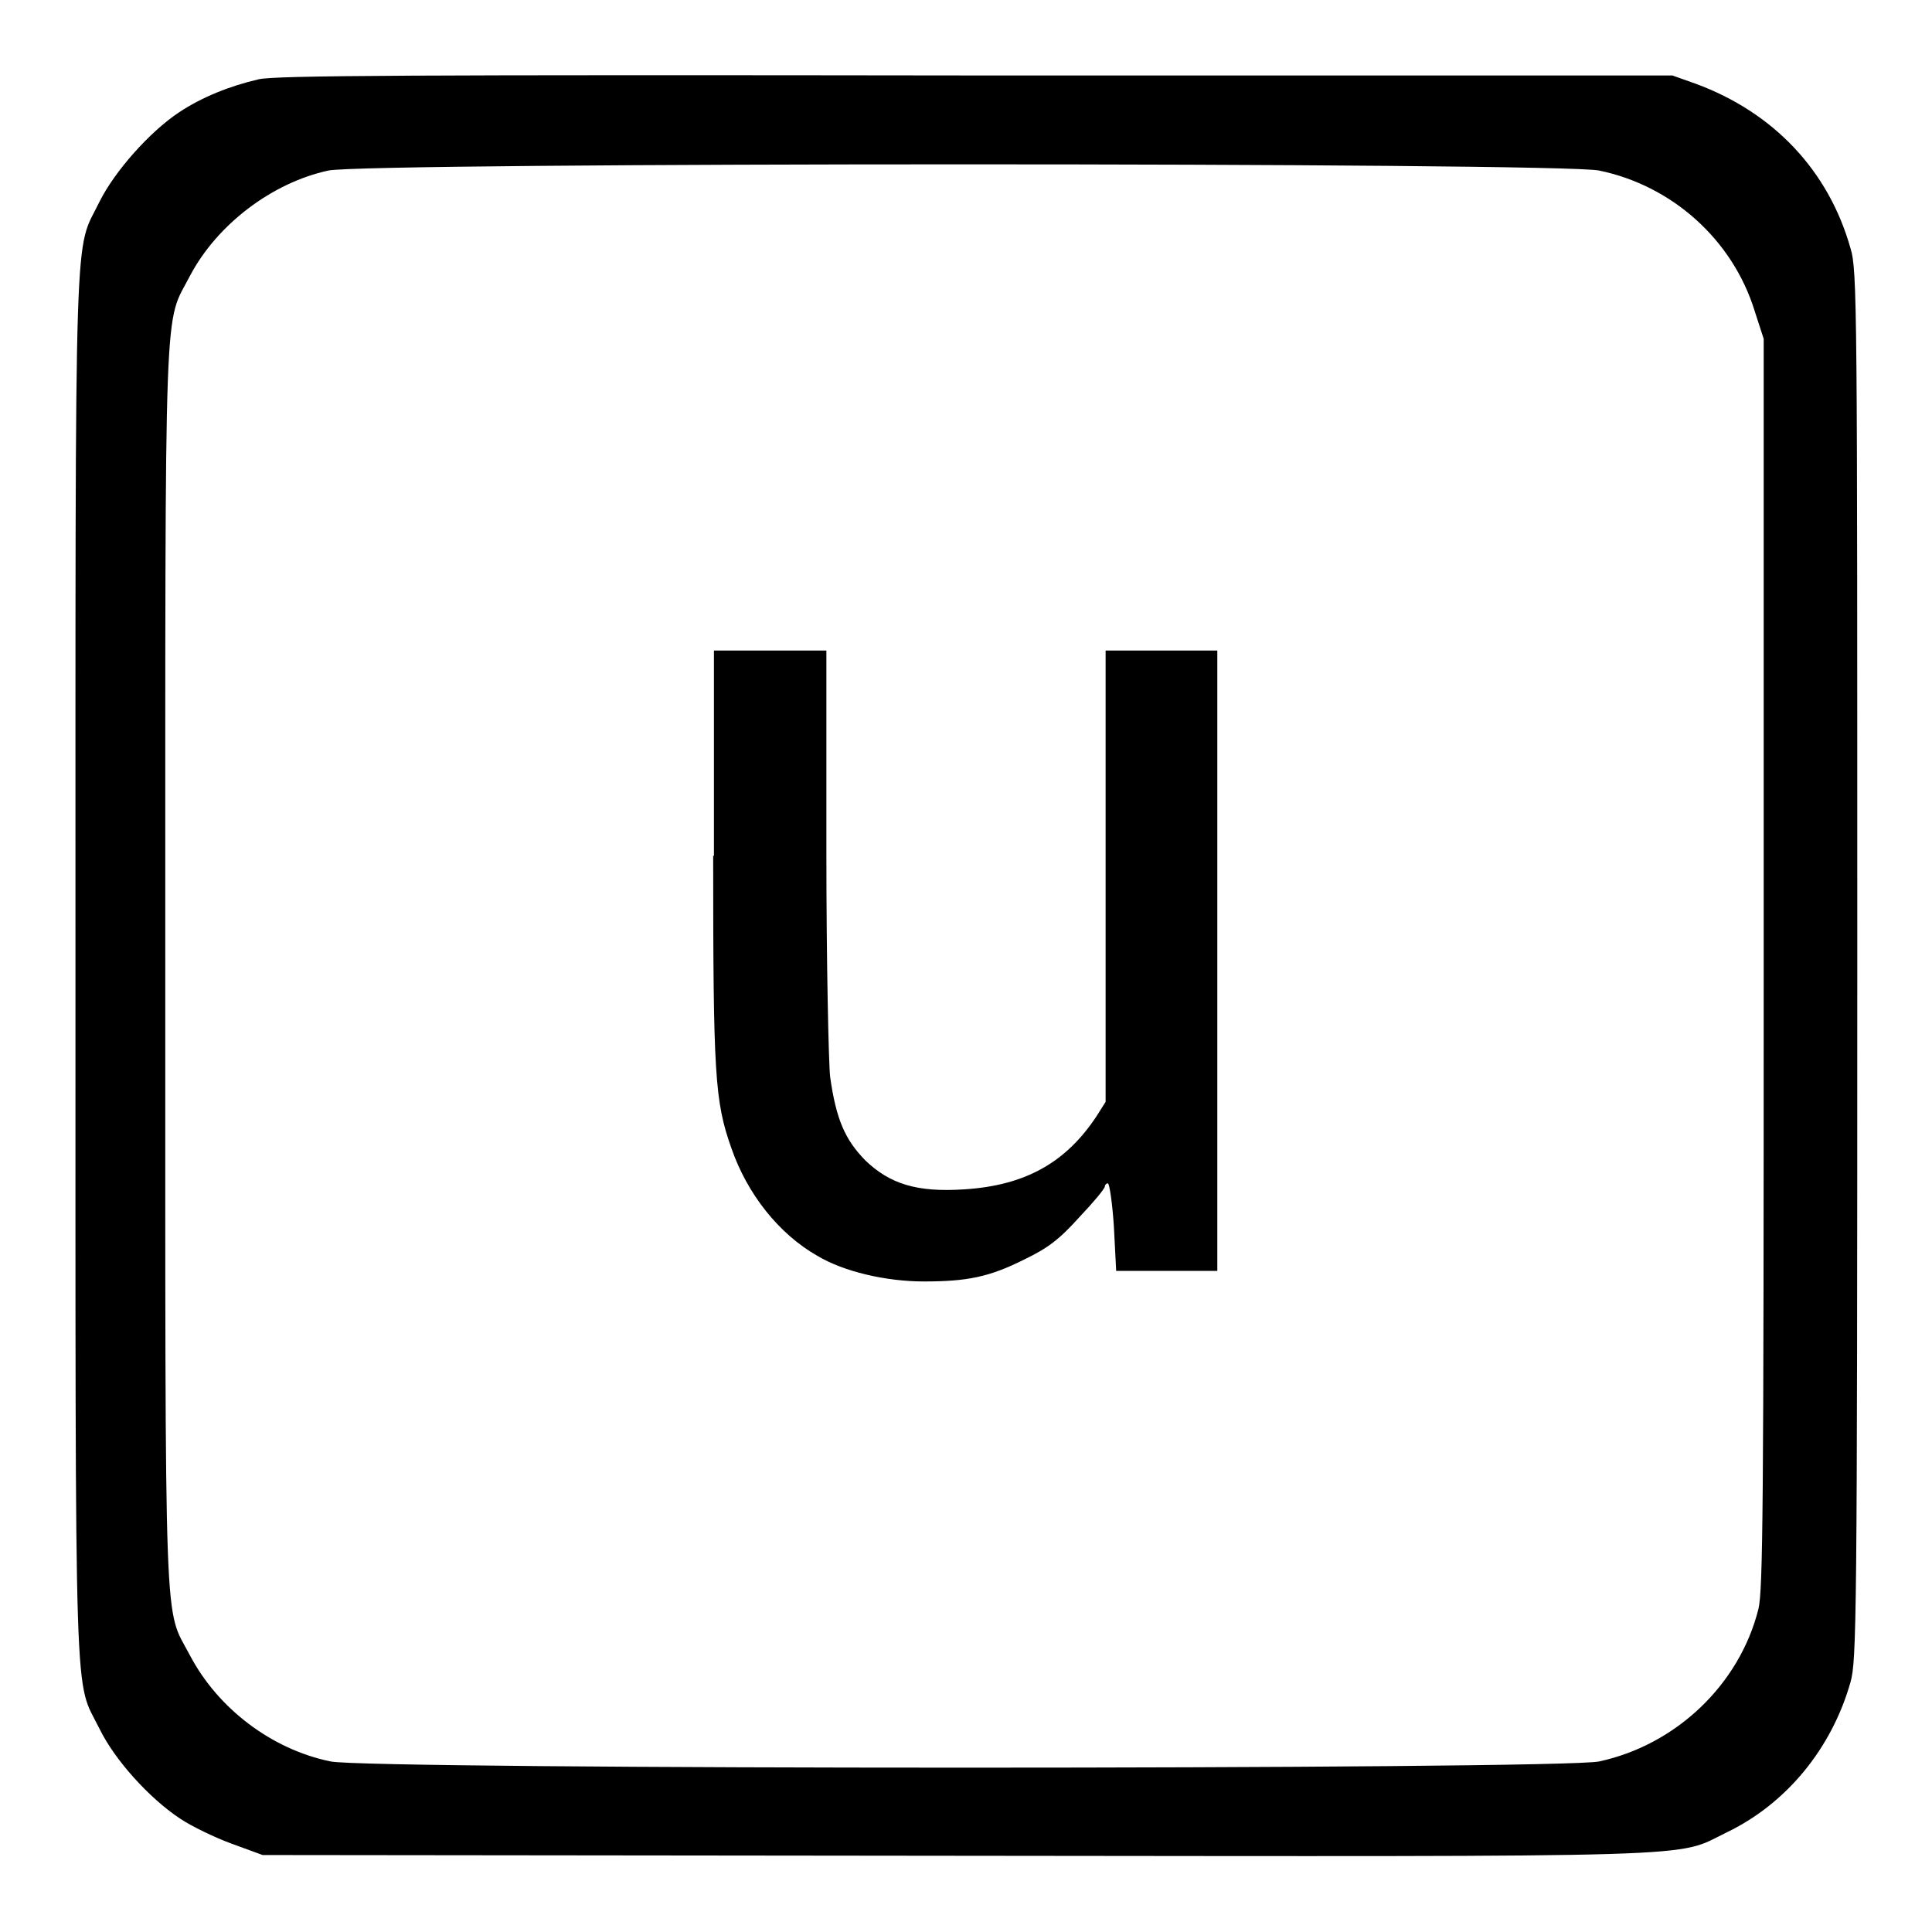
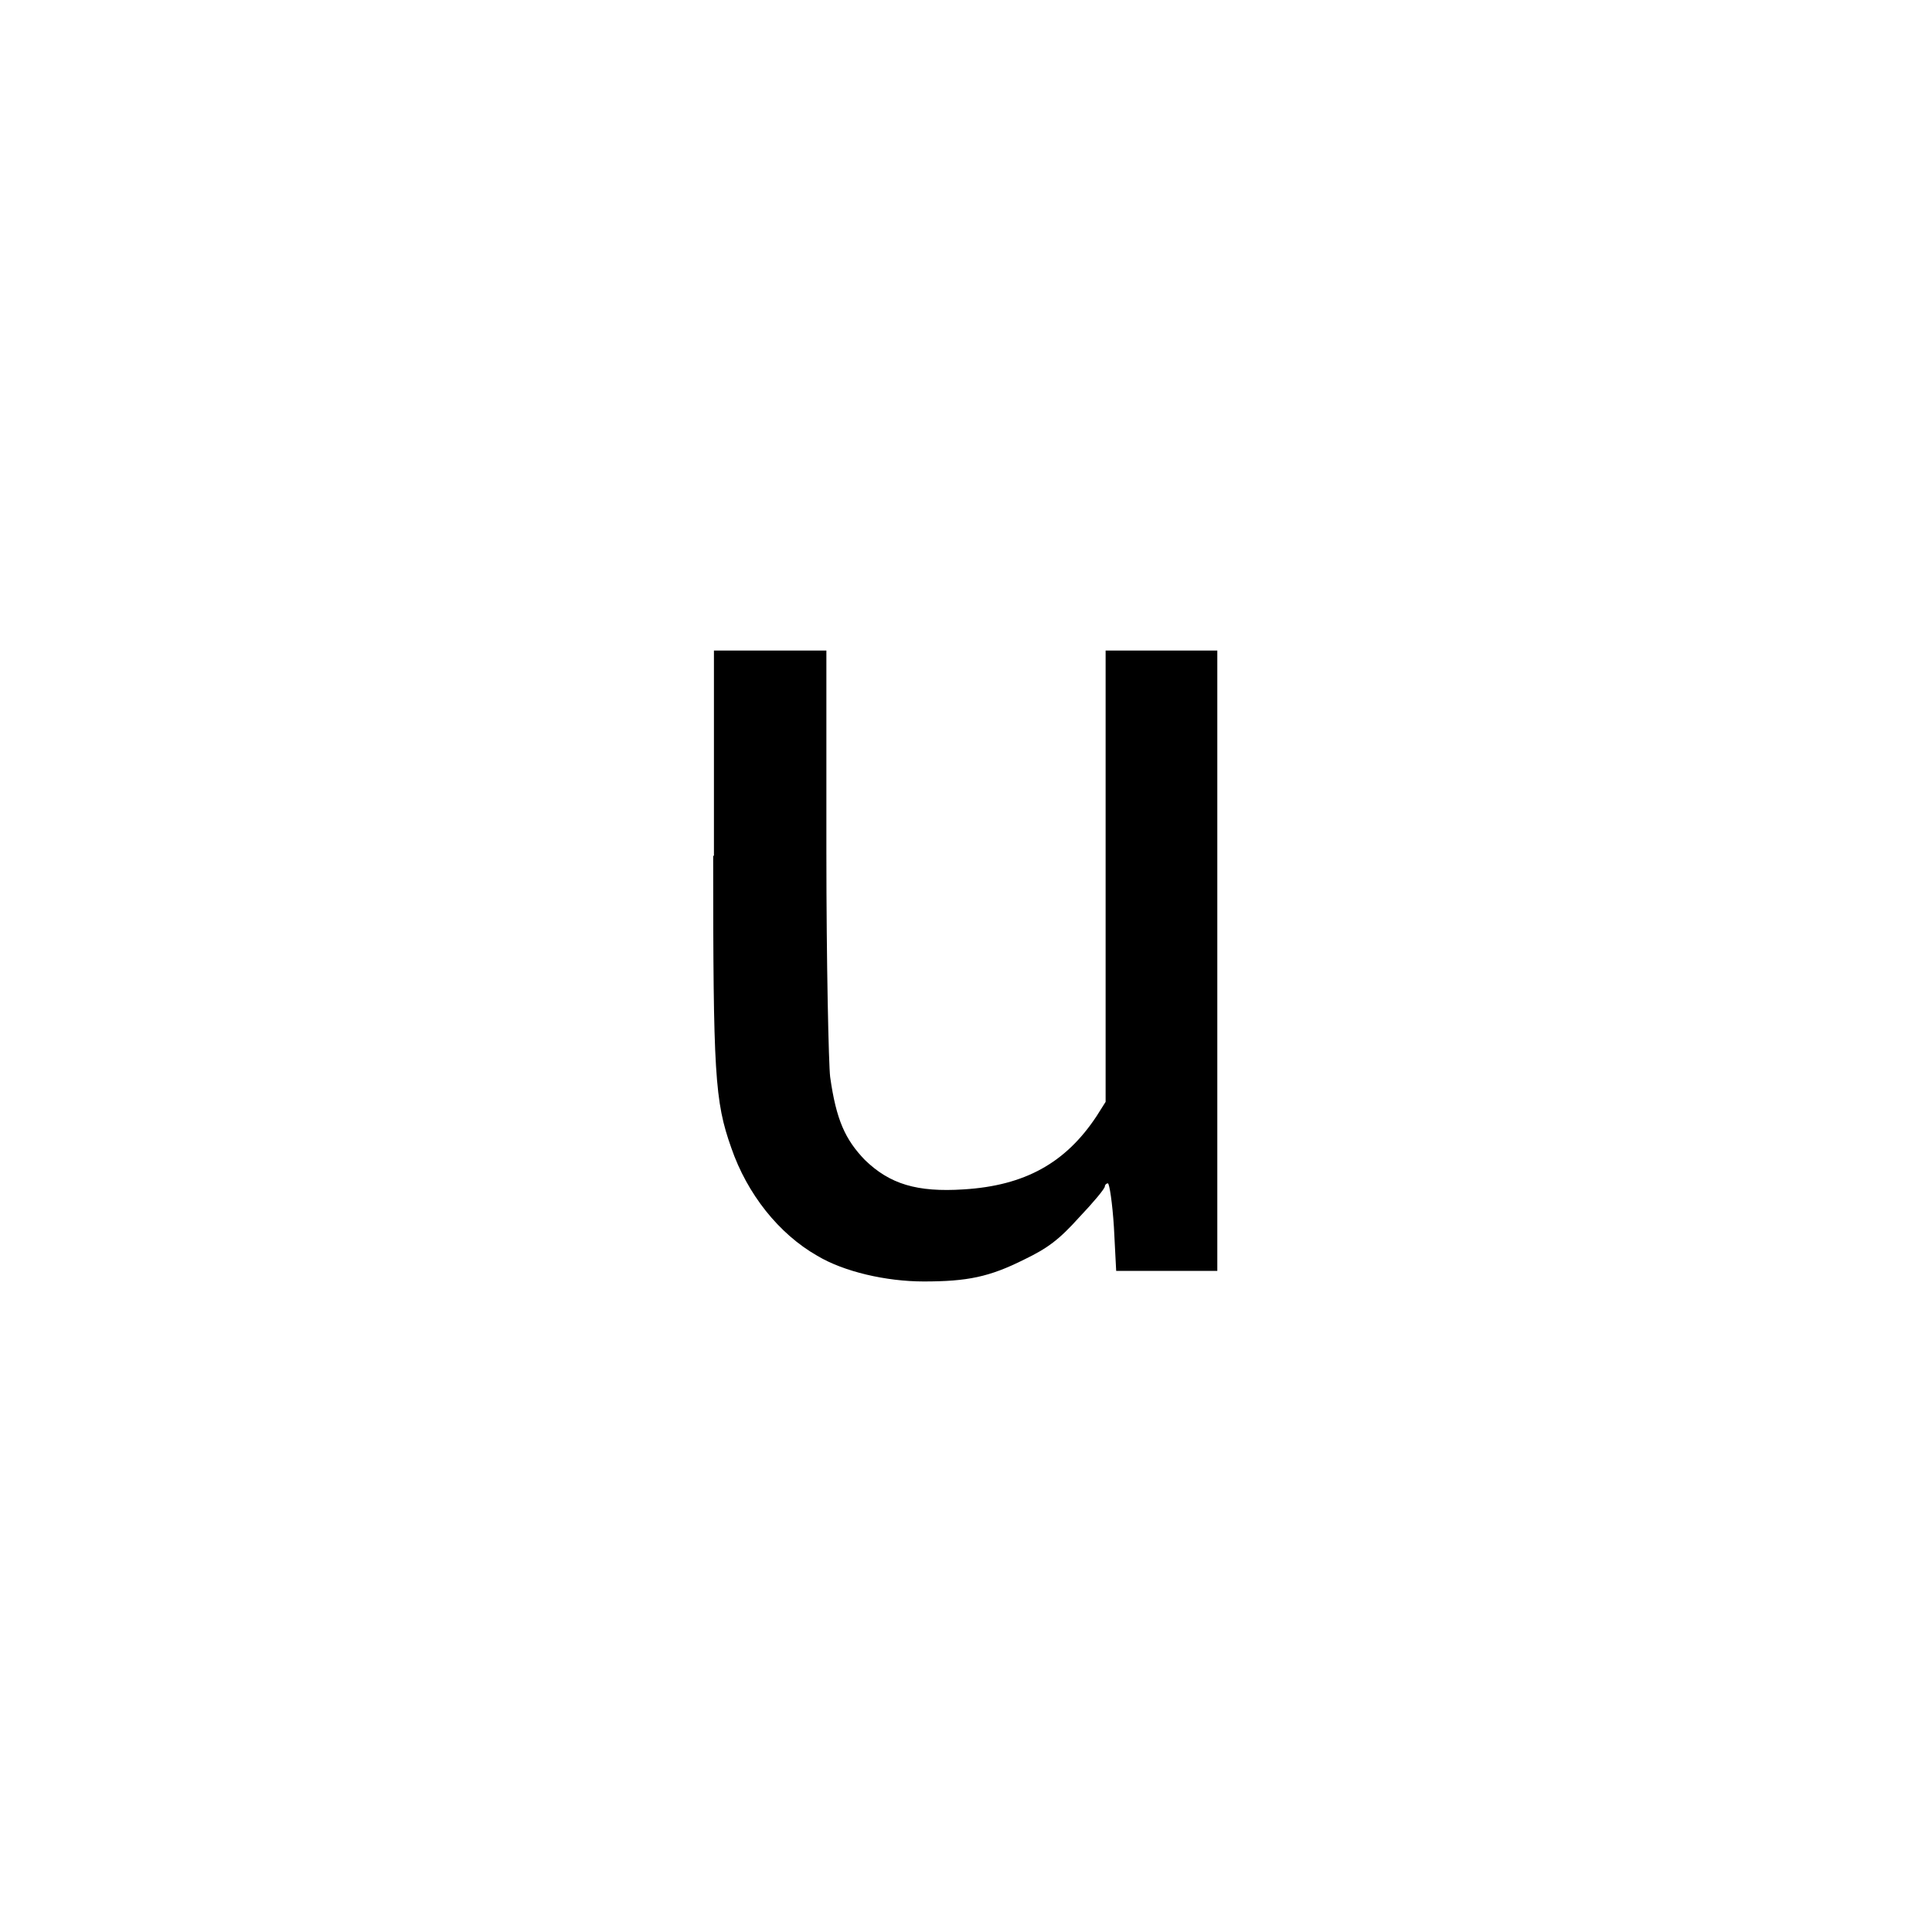
<svg xmlns="http://www.w3.org/2000/svg" version="1.1" x="0px" y="0px" viewBox="0 0 256 256" enable-background="new 0 0 256 256" xml:space="preserve">
  <g>
    <g>
      <g>
-         <path fill="#000000" d="M34.3,10.5c-3.9,0.9-7.6,2.4-10.6,4.4c-3.9,2.6-8.5,7.8-10.5,11.8c-3.4,7-3.2-0.7-3.2,101.2c0,101.9-0.2,94.3,3.2,101.2c2,4.1,6.6,9.2,10.7,11.9c1.5,1,4.6,2.5,6.8,3.3l4.1,1.5l91.7,0.1c101.9,0.1,95.3,0.3,102.3-3.1c7.9-3.8,13.9-11.1,16.4-19.9c0.8-2.9,0.9-7.5,0.9-95c0-87.5,0-92.1-0.9-95c-2.9-10.3-10.2-18-20.5-21.8l-3.1-1.1L129.3,10C54.2,9.9,36.6,10,34.3,10.5z M211.9,22.6c9.7,2,17.7,9.2,20.6,18.6l1.2,3.7v82.7c0,72.4-0.1,83.1-0.7,85.6c-2.5,10-10.9,18-21.1,20.2c-5,1.1-163,1.1-168.1,0c-7.8-1.6-14.9-7-18.6-14c-3.5-6.7-3.3,0-3.3-91.3c0-91.5-0.2-84.8,3.3-91.6c3.6-6.8,10.9-12.3,18.3-13.9C48.4,21.5,207,21.5,211.9,22.6z" />
        <path fill="#000000" d="M94.5,113.4c0,28.9,0.2,32.5,2.4,38.7c2.1,6.1,6.3,11.4,11.4,14.3c3.5,2.1,9.1,3.4,14.1,3.4c5.8,0,8.7-0.6,13.3-2.9c3.1-1.5,4.6-2.6,7.3-5.6c1.9-2,3.4-3.8,3.4-4.1c0-0.2,0.2-0.4,0.4-0.4c0.2,0,0.6,2.6,0.8,5.8l0.3,5.8h6.7h6.7v-41.1V86.2h-7.4h-7.4v29.9V146l-1.2,1.9c-4.1,6.2-9.5,9.2-17.6,9.7c-6.2,0.4-9.8-0.7-13.1-3.9c-2.6-2.7-3.8-5.3-4.6-11c-0.2-1.6-0.5-15.1-0.5-29.8V86.2H102h-7.4V113.4z" />
      </g>
    </g>
  </g>
</svg>